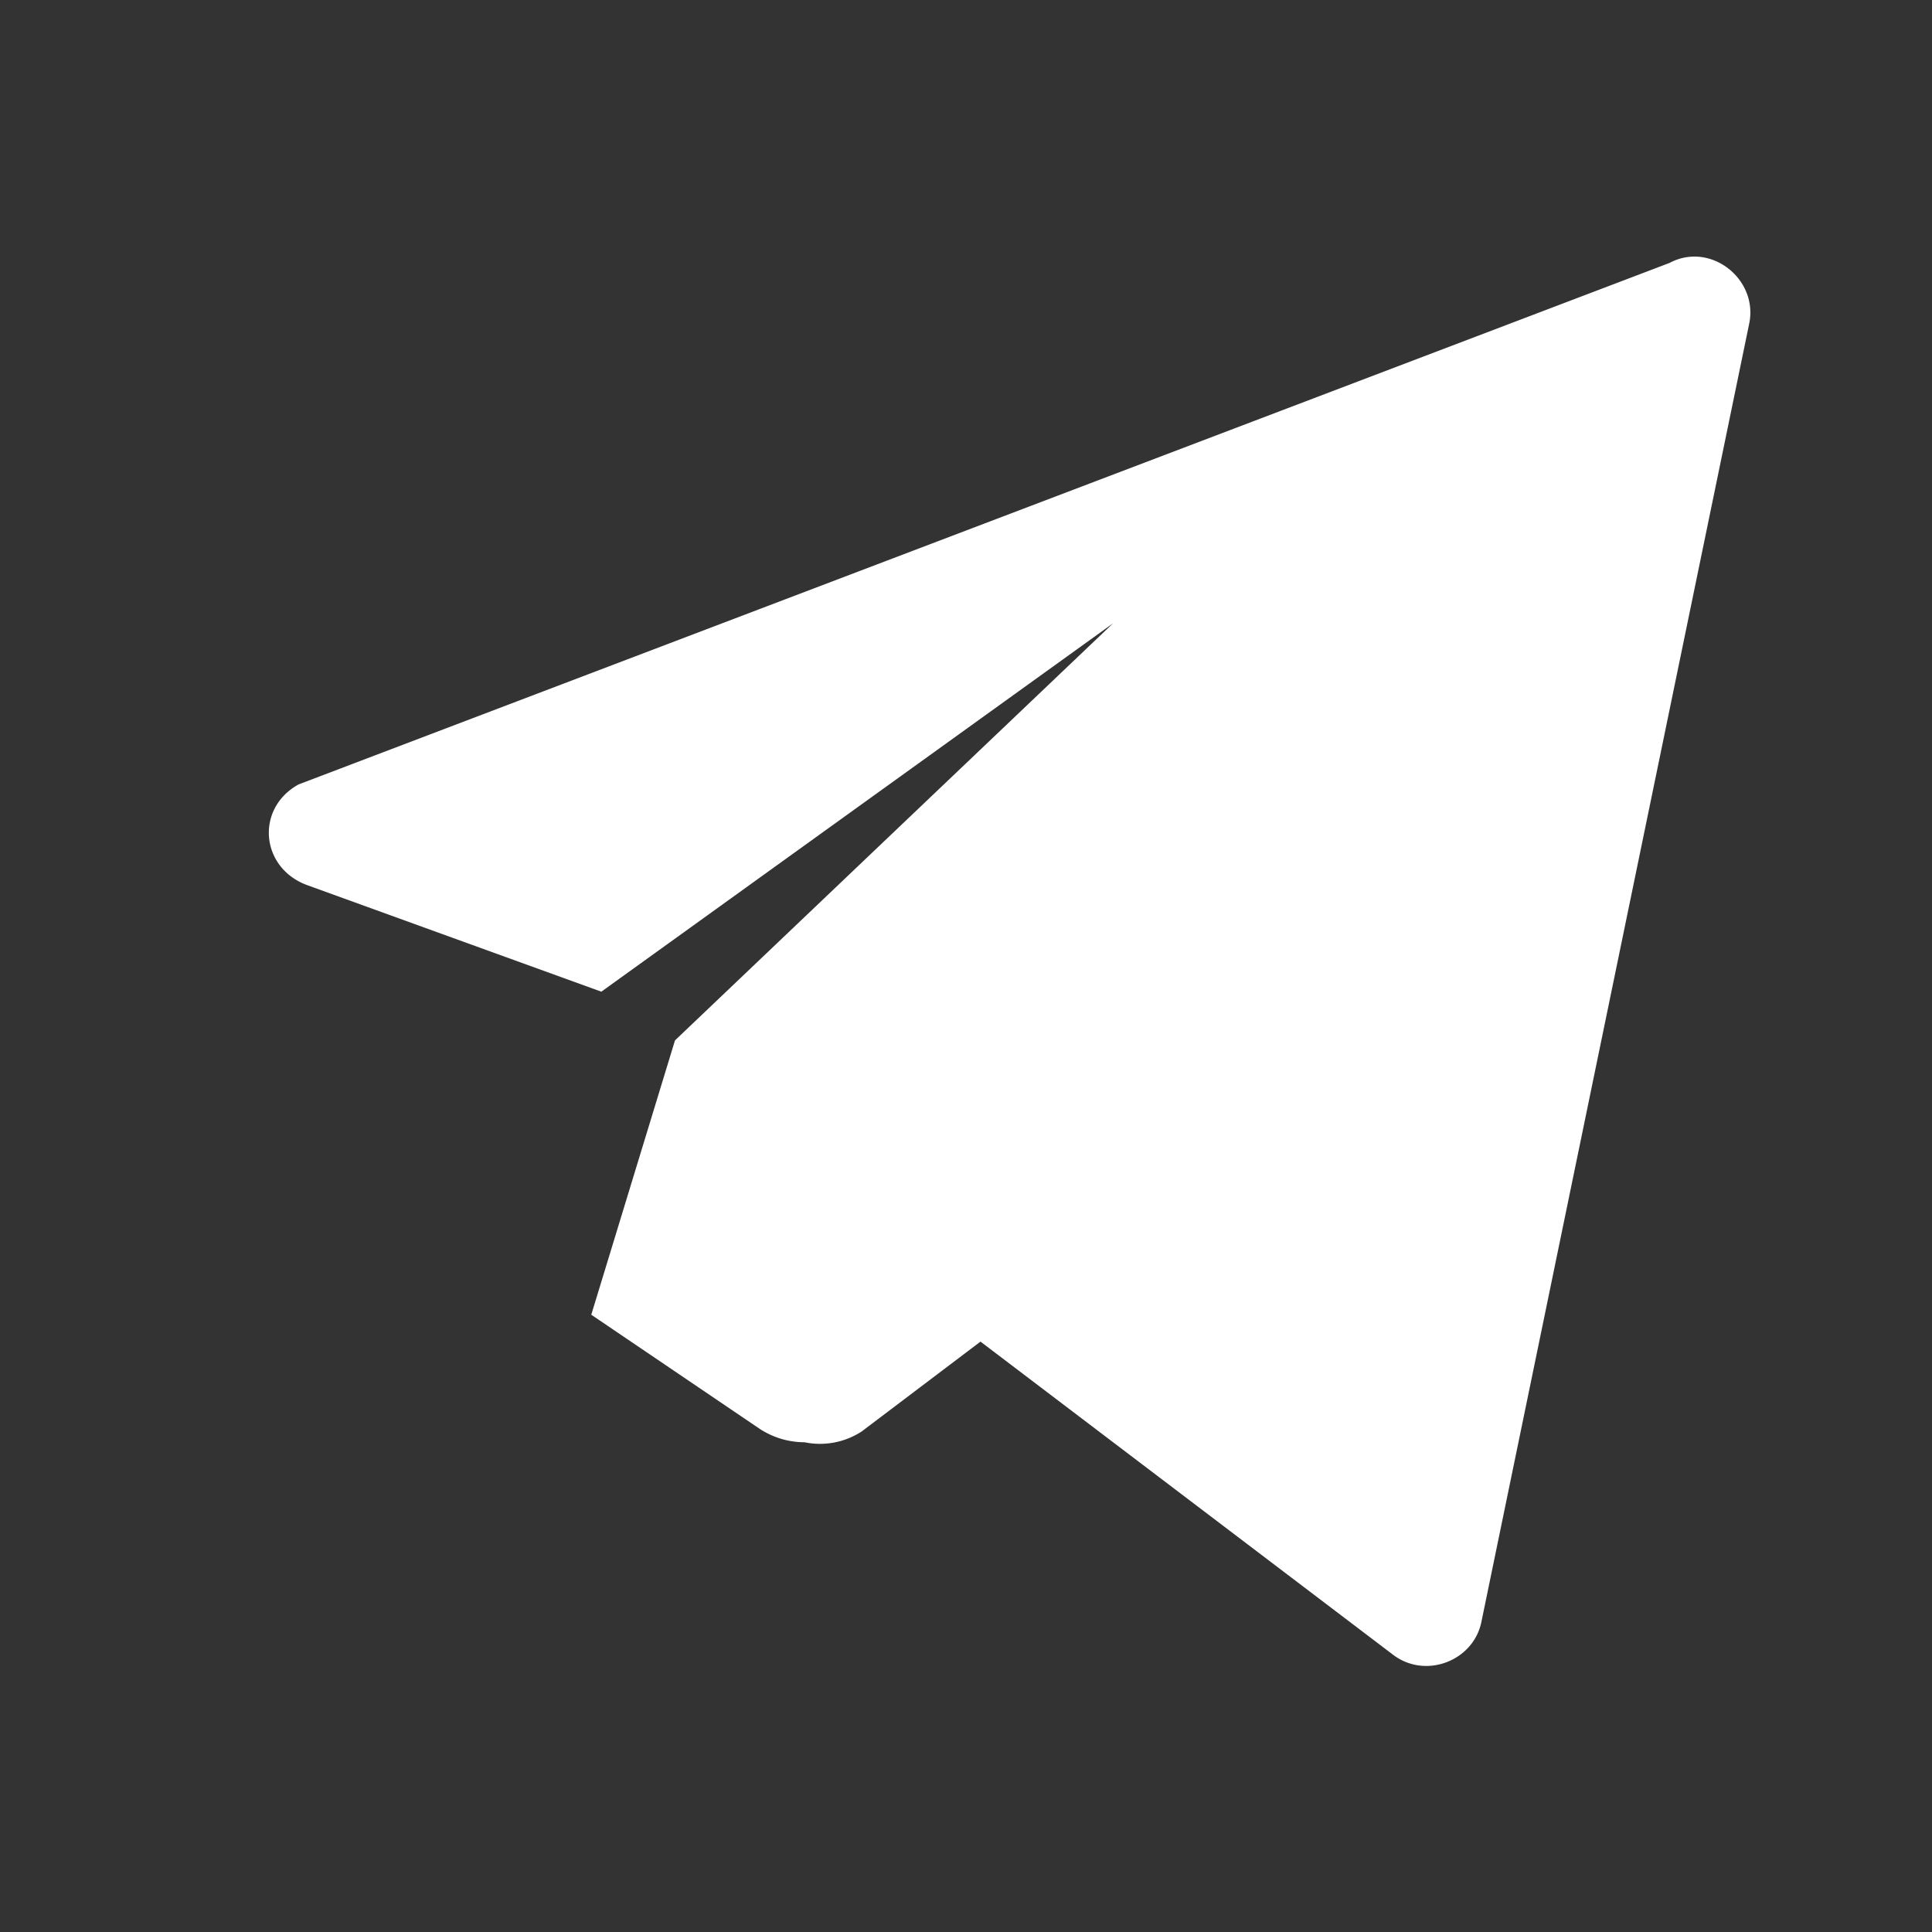
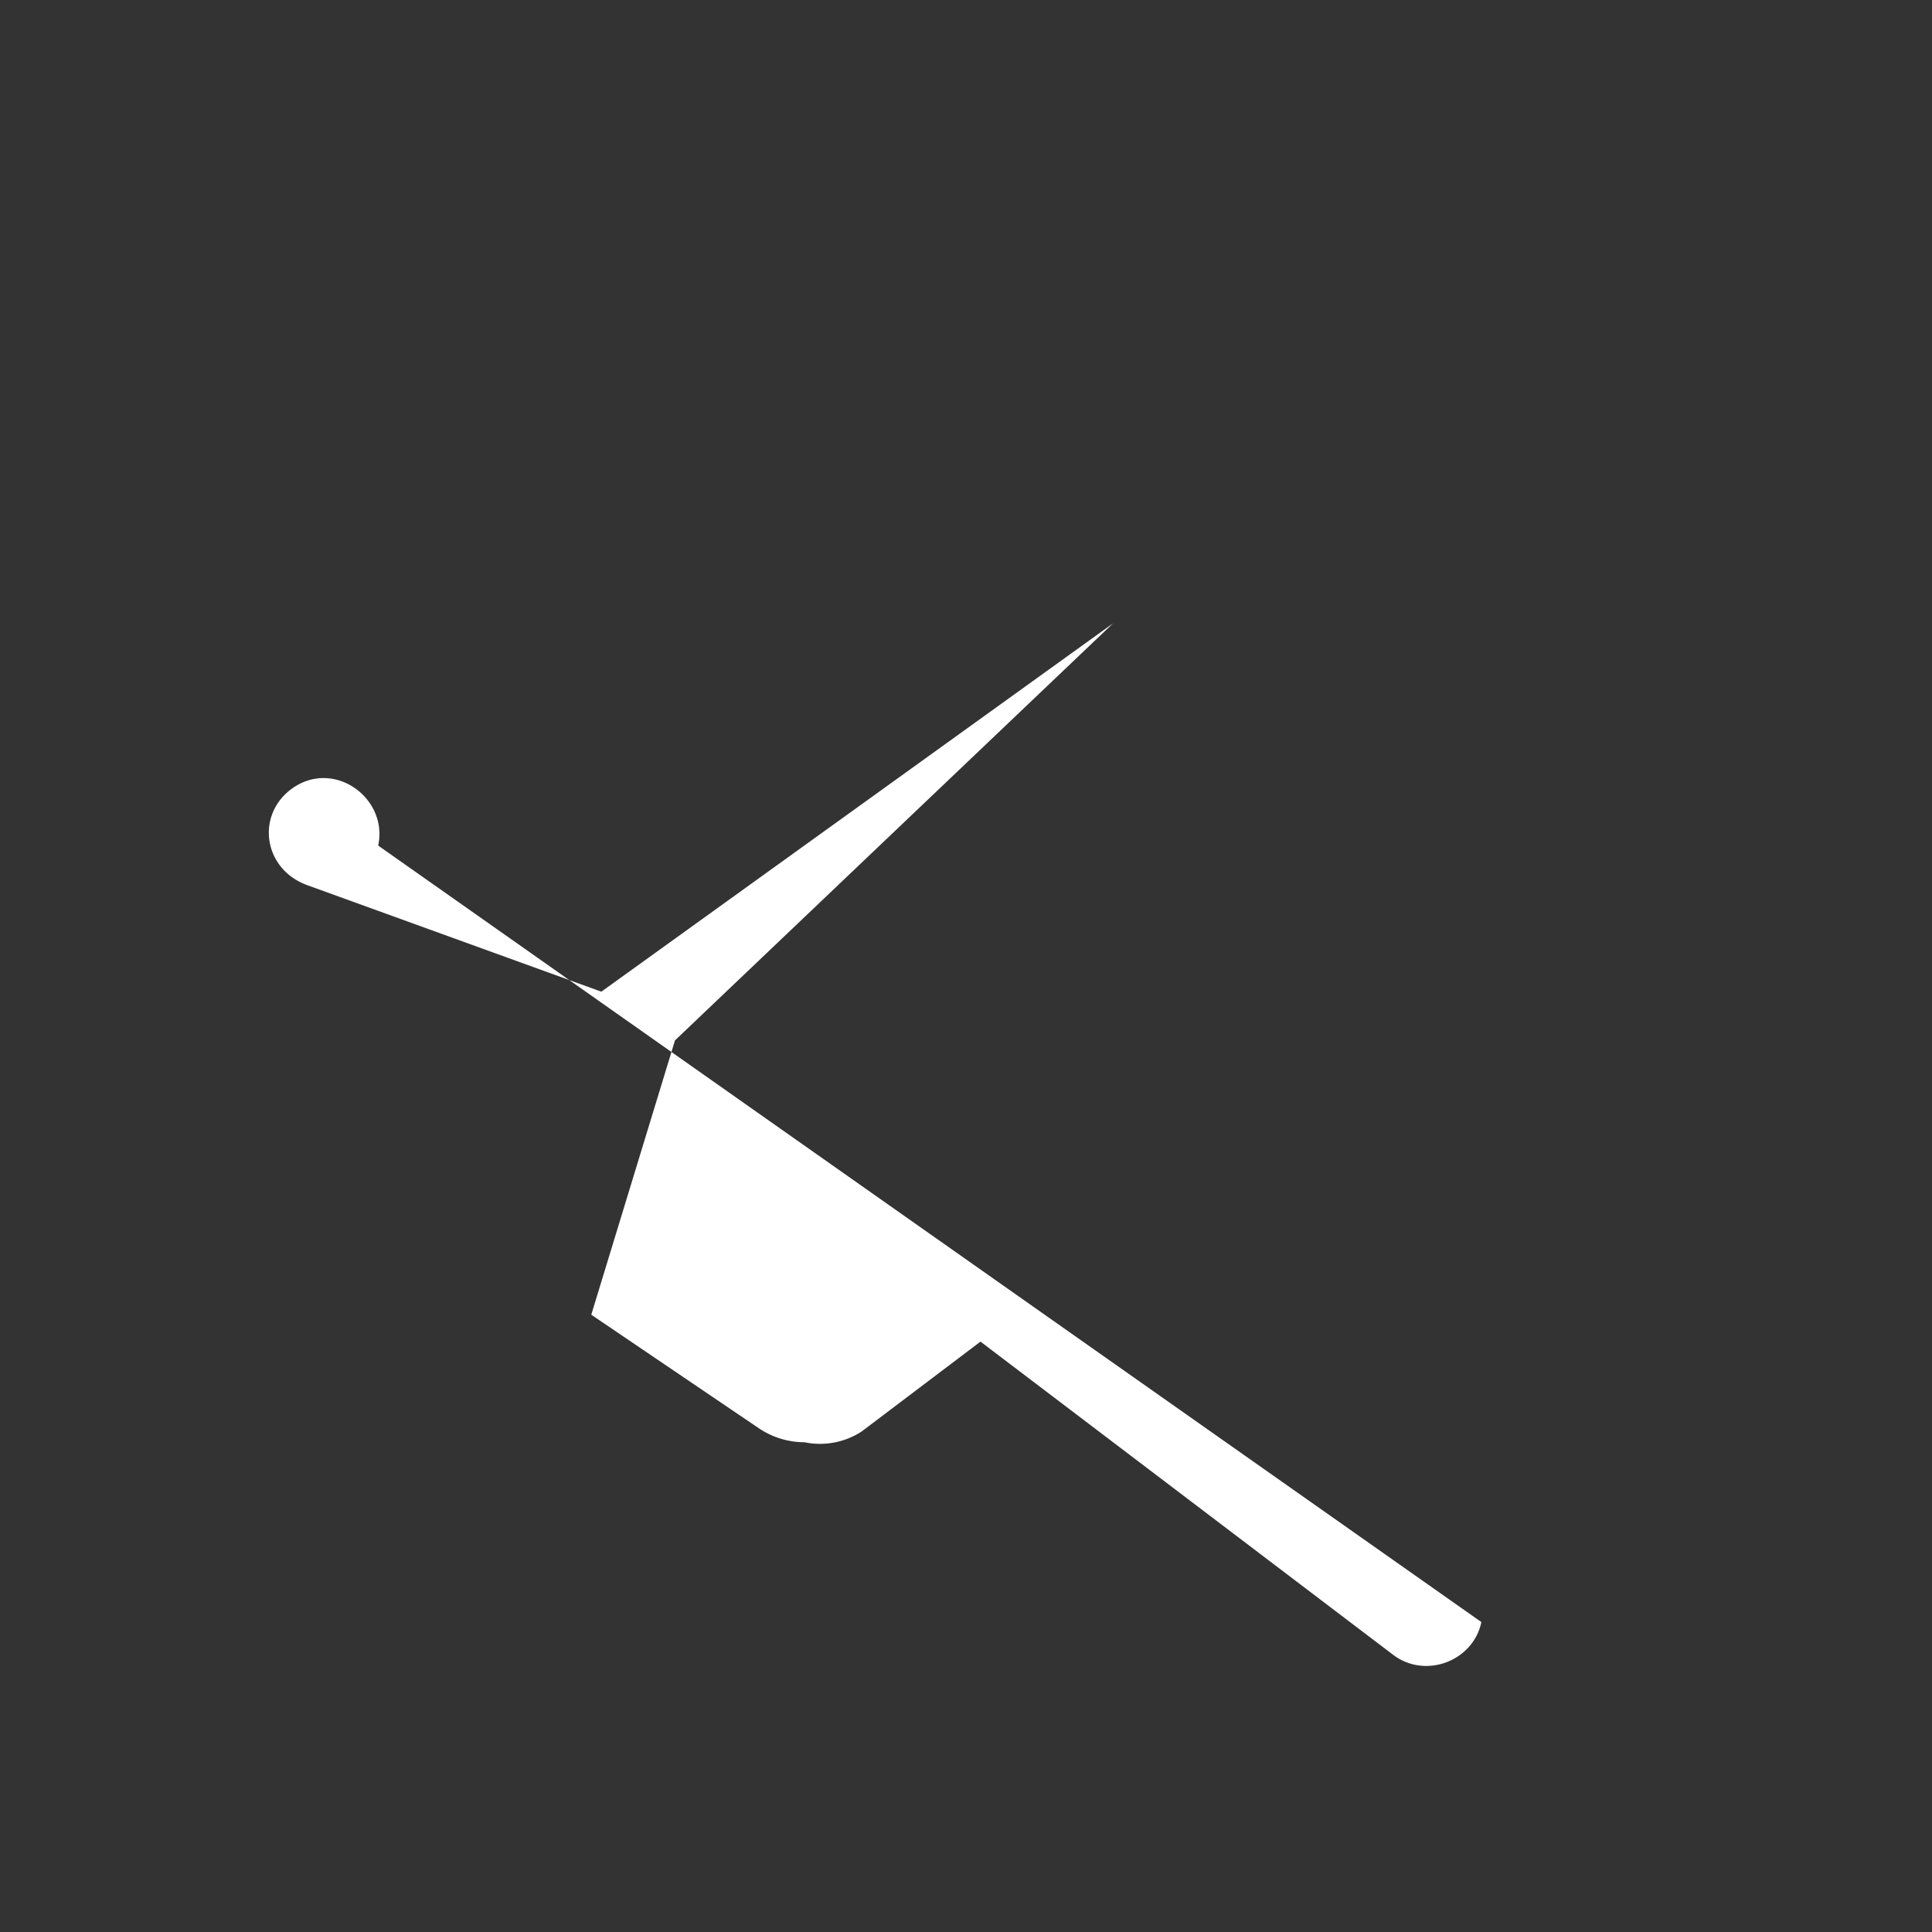
<svg xmlns="http://www.w3.org/2000/svg" width="24" height="24" fill="#FFFFFF" viewBox="0 0 24 24">
  <rect x="0" y="0" width="24" height="24" fill="#333333" stroke="none" />
-   <path d="M9.993 17.916c-.195 0-.391-.057-.561-.17l-2.087-1.414 1.04-3.408 5.442-5.181-6.357 4.576-3.65-1.322c-.588-.213-.65-.957-.11-1.253L20.74 3.266c.509-.271 1.108.203.988.76L18.402 20.15c-.1.484-.695.713-1.098.405l-5.124-3.889-1.477 1.117a.949.949 0 0 1-.71.133z" />
+   <path d="M9.993 17.916c-.195 0-.391-.057-.561-.17l-2.087-1.414 1.04-3.408 5.442-5.181-6.357 4.576-3.65-1.322c-.588-.213-.65-.957-.11-1.253c.509-.271 1.108.203.988.76L18.402 20.15c-.1.484-.695.713-1.098.405l-5.124-3.889-1.477 1.117a.949.949 0 0 1-.71.133z" />
</svg>